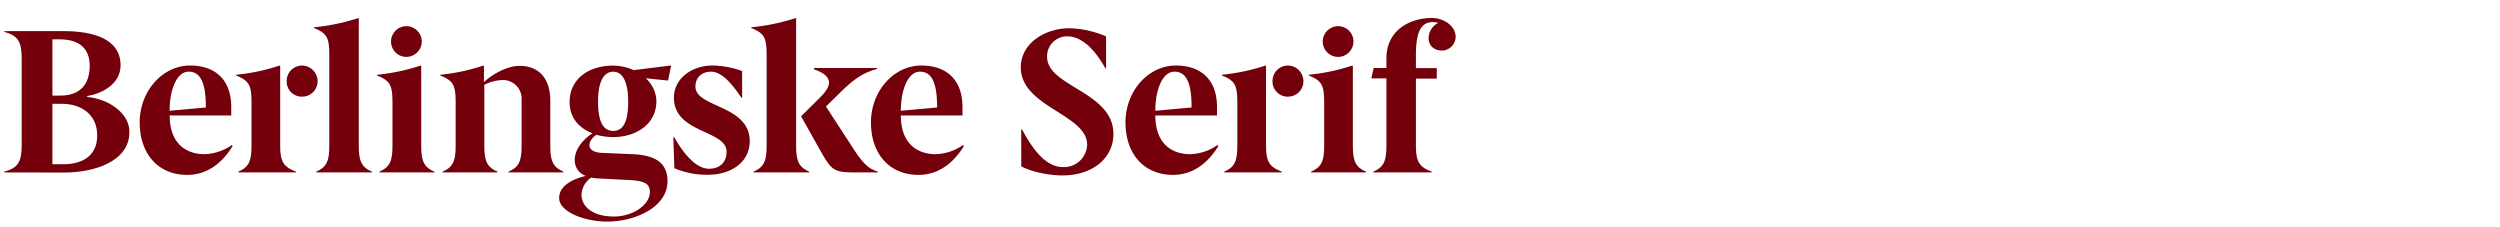
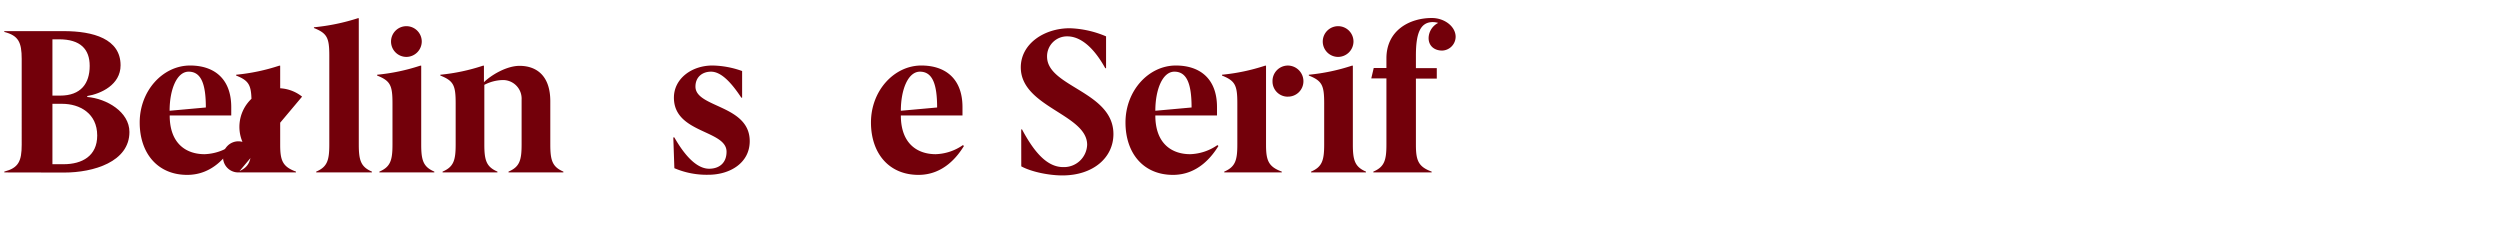
<svg xmlns="http://www.w3.org/2000/svg" id="Layer_1" data-name="Layer 1" viewBox="0 0 825 75">
  <defs>
    <style>.cls-1{fill:#73000a;}</style>
  </defs>
  <title>grid_berlingske_serif</title>
  <path class="cls-1" d="M1.42,56.9v-.27c4.66-1.22,5.74-3.38,5.74-8.92V19.46c0-5.54-1.08-7.71-5.74-8.92v-.27H21c9.8,0,18.79,2.56,18.79,11.28,0,6.42-6.49,9.4-11,10.14V32c6.42.54,13.92,4.93,13.92,11.56,0,9.86-11.89,13.38-21.49,13.38ZM19.87,31.55c6.82,0,9.73-4,9.73-9.8,0-5.47-3-8.78-10.14-8.78H17.3V31.55ZM21,54.19c6.08,0,11.08-2.7,11.08-9.46,0-7.3-5.74-10.47-11.56-10.47H17.3V54.19Z" />
  <path class="cls-1" d="M76.78,48.18c-2,3.24-6.62,9.53-15,9.53-9.8,0-15.68-7.17-15.68-17.3,0-10.48,7.64-18.79,16.63-18.79,7.9,0,13.58,4.32,13.58,13.72v2.77H56c0,9.26,5.41,12.77,11.49,12.77a16.67,16.67,0,0,0,9-3ZM67.93,35.47c0-7.63-1.49-11.82-5.68-11.82-3.92,0-6.28,5.94-6.28,12.9Z" />
-   <path class="cls-1" d="M78.67,56.9v-.27C82.32,55.07,83,52.91,83,47.71V34.12c0-5.95-.68-7.43-5.07-9.19v-.27a65.21,65.21,0,0,0,14.26-3h.27V47.71c0,5.2.74,7.29,5.21,8.92v.27Zm21-25a5,5,0,0,1-5.07-5.07,5.09,5.09,0,0,1,5.07-5.2,5.19,5.19,0,0,1,5.14,5.2A5.08,5.08,0,0,1,99.69,31.89Z" />
+   <path class="cls-1" d="M78.67,56.9v-.27C82.32,55.07,83,52.91,83,47.71V34.12c0-5.95-.68-7.43-5.07-9.19v-.27a65.21,65.21,0,0,0,14.26-3h.27V47.71c0,5.2.74,7.29,5.21,8.92v.27Za5,5,0,0,1-5.07-5.07,5.09,5.09,0,0,1,5.07-5.2,5.19,5.19,0,0,1,5.14,5.2A5.08,5.08,0,0,1,99.69,31.89Z" />
  <path class="cls-1" d="M104.35,56.9v-.27c3.65-1.56,4.32-3.72,4.32-8.92V18.44c0-5.94-.67-7.43-5.07-9.19V9a67.79,67.79,0,0,0,14.53-3h.27V47.71c0,5.2.68,7.36,4.33,8.92v.27Z" />
  <path class="cls-1" d="M125.2,56.9v-.27c3.64-1.56,4.32-3.72,4.32-8.92V34.12c0-5.95-.68-7.43-5.07-9.19v-.27a65.21,65.21,0,0,0,14.26-3H139V47.71c0,5.2.68,7.36,4.33,8.92v.27Zm8.85-38.12a5.07,5.07,0,1,1,5.13-5.07A5.11,5.11,0,0,1,134.05,18.78Z" />
  <path class="cls-1" d="M167.81,56.9v-.27c3.65-1.56,4.32-3.72,4.32-8.92V32.91a6.14,6.14,0,0,0-6.42-6.49A13.84,13.84,0,0,0,159.83,28V47.71c0,5.2.68,7.36,4.33,8.92v.27H146.05v-.27c3.65-1.56,4.32-3.72,4.32-8.92V34.12c0-5.95-.67-7.43-5.06-9.19v-.27a64,64,0,0,0,14.12-3h.27v5.47c2.23-2.23,7.37-5.4,11.76-5.4,5.34,0,10.14,3,10.14,11.69V47.71c0,5.2.67,7.36,4.32,8.92v.27Z" />
-   <path class="cls-1" d="M208.85,50.88c7,.34,11.42,2.57,11.42,8.92,0,8.65-10.81,13.32-19.8,13.32-7.77,0-15.95-3.25-15.95-7.78,0-3.92,4.19-6.21,8.79-7.29a5.45,5.45,0,0,1-3.65-5.28c0-3.37,2.63-6.75,5.88-8.78-4.26-1.62-7.57-4.93-7.57-10.34,0-7.5,6.15-12,14.39-12a17.34,17.34,0,0,1,6.76,1.49l12-1.49h.34l-1,4.93-7.36-.74a10.45,10.45,0,0,1,3.51,7.57c0,7.36-6.42,11.83-14.33,11.83a21.54,21.54,0,0,1-5.47-.75c-3,2-3.65,5.68,1.69,5.95Zm-11.56,8a22.35,22.35,0,0,1-2.23-.27,7.35,7.35,0,0,0-3.17,5.61c0,3.78,3.44,7.23,10.74,7.23,6.22,0,11.83-3.86,11.83-8.11,0-3.18-2.57-3.79-8.25-4Zm10-25.48c0-5.27-1.29-9.73-4.94-9.73s-5,4.46-5,9.73,1,9.8,5,9.8S207.3,38.78,207.3,33.38Z" />
  <path class="cls-1" d="M222.19,45.34h.34c3.78,6.62,7.7,10.34,11.49,10.34,3.24,0,5.74-1.82,5.74-5.61,0-7.23-17.37-6-17.37-17.84,0-6.29,5.88-10.61,12.71-10.61a30.22,30.22,0,0,1,9.8,1.82v8.79h-.27c-3.65-5.54-6.9-8.58-10-8.58-2.77,0-5.13,1.69-5.13,4.93,0,7,17.91,6,17.91,18,0,7.17-6.49,11.09-13.65,11.09a27,27,0,0,1-11.22-2.17Z" />
-   <path class="cls-1" d="M248.67,56.9v-.27c3.65-1.56,4.32-3.72,4.32-8.92V18.44c0-5.94-.67-7.43-5.07-9.19V9a67.79,67.79,0,0,0,14.53-3h.27V47.71c0,5.2.68,7.36,4.33,8.92v.27Zm34.33,0c-7.71,0-8.38-.27-12.3-7.23l-6.35-11.29,6.21-6.15c2-2,3-3.58,3-4.93,0-1.9-1.69-3.32-4.93-4.4v-.47h20.75v.34c-4.33,1.15-7.37,3.17-11.56,7.23l-5.27,5.14,9.19,14.12c3.79,5.81,5.48,6.49,7.91,7.37v.27Z" />
  <path class="cls-1" d="M318.1,48.18c-2,3.24-6.62,9.53-15,9.53-9.8,0-15.68-7.17-15.68-17.3,0-10.48,7.63-18.79,16.62-18.79,7.91,0,13.58,4.32,13.58,13.72v2.77H297.28c0,9.26,5.41,12.77,11.49,12.77a16.61,16.61,0,0,0,9-3Zm-8.85-12.71c0-7.63-1.49-11.82-5.68-11.82-3.92,0-6.29,5.94-6.29,12.9Z" />
  <path class="cls-1" d="M337,42.7h.27c4.26,8,8.51,12.44,13.58,12.44a7.65,7.65,0,0,0,7.91-7.37c0-10.07-21.9-12.43-21.9-25.54,0-7.77,7.71-12.91,16.16-12.91A33.05,33.05,0,0,1,365,12V22.5h-.27C360.81,15.4,356.41,12,352.22,12a6.58,6.58,0,0,0-6.69,6.69c0,10,21.9,11.49,21.9,25.55,0,7.84-6.76,13.65-16.83,13.65-4.59,0-10.34-1.22-13.58-3Z" />
  <path class="cls-1" d="M402.08,48.18c-2,3.24-6.63,9.53-15,9.53-9.79,0-15.67-7.17-15.67-17.3,0-10.48,7.63-18.79,16.62-18.79,7.91,0,13.58,4.32,13.58,13.72v2.77H381.26c0,9.26,5.41,12.77,11.49,12.77a16.61,16.61,0,0,0,9-3Zm-8.86-12.71c0-7.63-1.48-11.82-5.67-11.82-3.92,0-6.29,5.94-6.29,12.9Z" />
  <path class="cls-1" d="M404,56.9v-.27c3.65-1.56,4.32-3.72,4.32-8.92V34.12c0-5.95-.67-7.43-5.06-9.19v-.27a65.46,65.46,0,0,0,14.26-3h.27V47.71c0,5.2.74,7.29,5.2,8.92v.27Zm21-25a5,5,0,0,1-5.07-5.07,5.09,5.09,0,0,1,5.07-5.2,5.18,5.18,0,0,1,5.13,5.2A5.07,5.07,0,0,1,425,31.89Z" />
  <path class="cls-1" d="M432.66,56.9v-.27c3.65-1.56,4.32-3.72,4.32-8.92V34.12c0-5.95-.67-7.43-5.07-9.19v-.27a65.21,65.21,0,0,0,14.26-3h.27V47.71c0,5.2.68,7.36,4.33,8.92v.27Zm8.85-38.12a5.07,5.07,0,1,1,5.14-5.07A5.11,5.11,0,0,1,441.51,18.78Z" />
  <path class="cls-1" d="M453.2,56.9v-.27c3.65-1.56,4.32-3.72,4.32-8.92V25.88h-5l.81-3.45h4.19V19.25c0-9.19,7.57-13.31,15-13.31,4.12,0,7.84,2.77,7.84,6.22a4.61,4.61,0,0,1-4.46,4.53c-2.5,0-4.46-1.49-4.46-4.13a5.7,5.7,0,0,1,3.17-5,6.44,6.44,0,0,0-1.89-.27c-4.12.07-5.47,3.92-5.47,11v4.19h6.89v3.45h-6.89V47.71c0,5.2.74,7.29,5.2,8.92v.27Z" />
</svg>